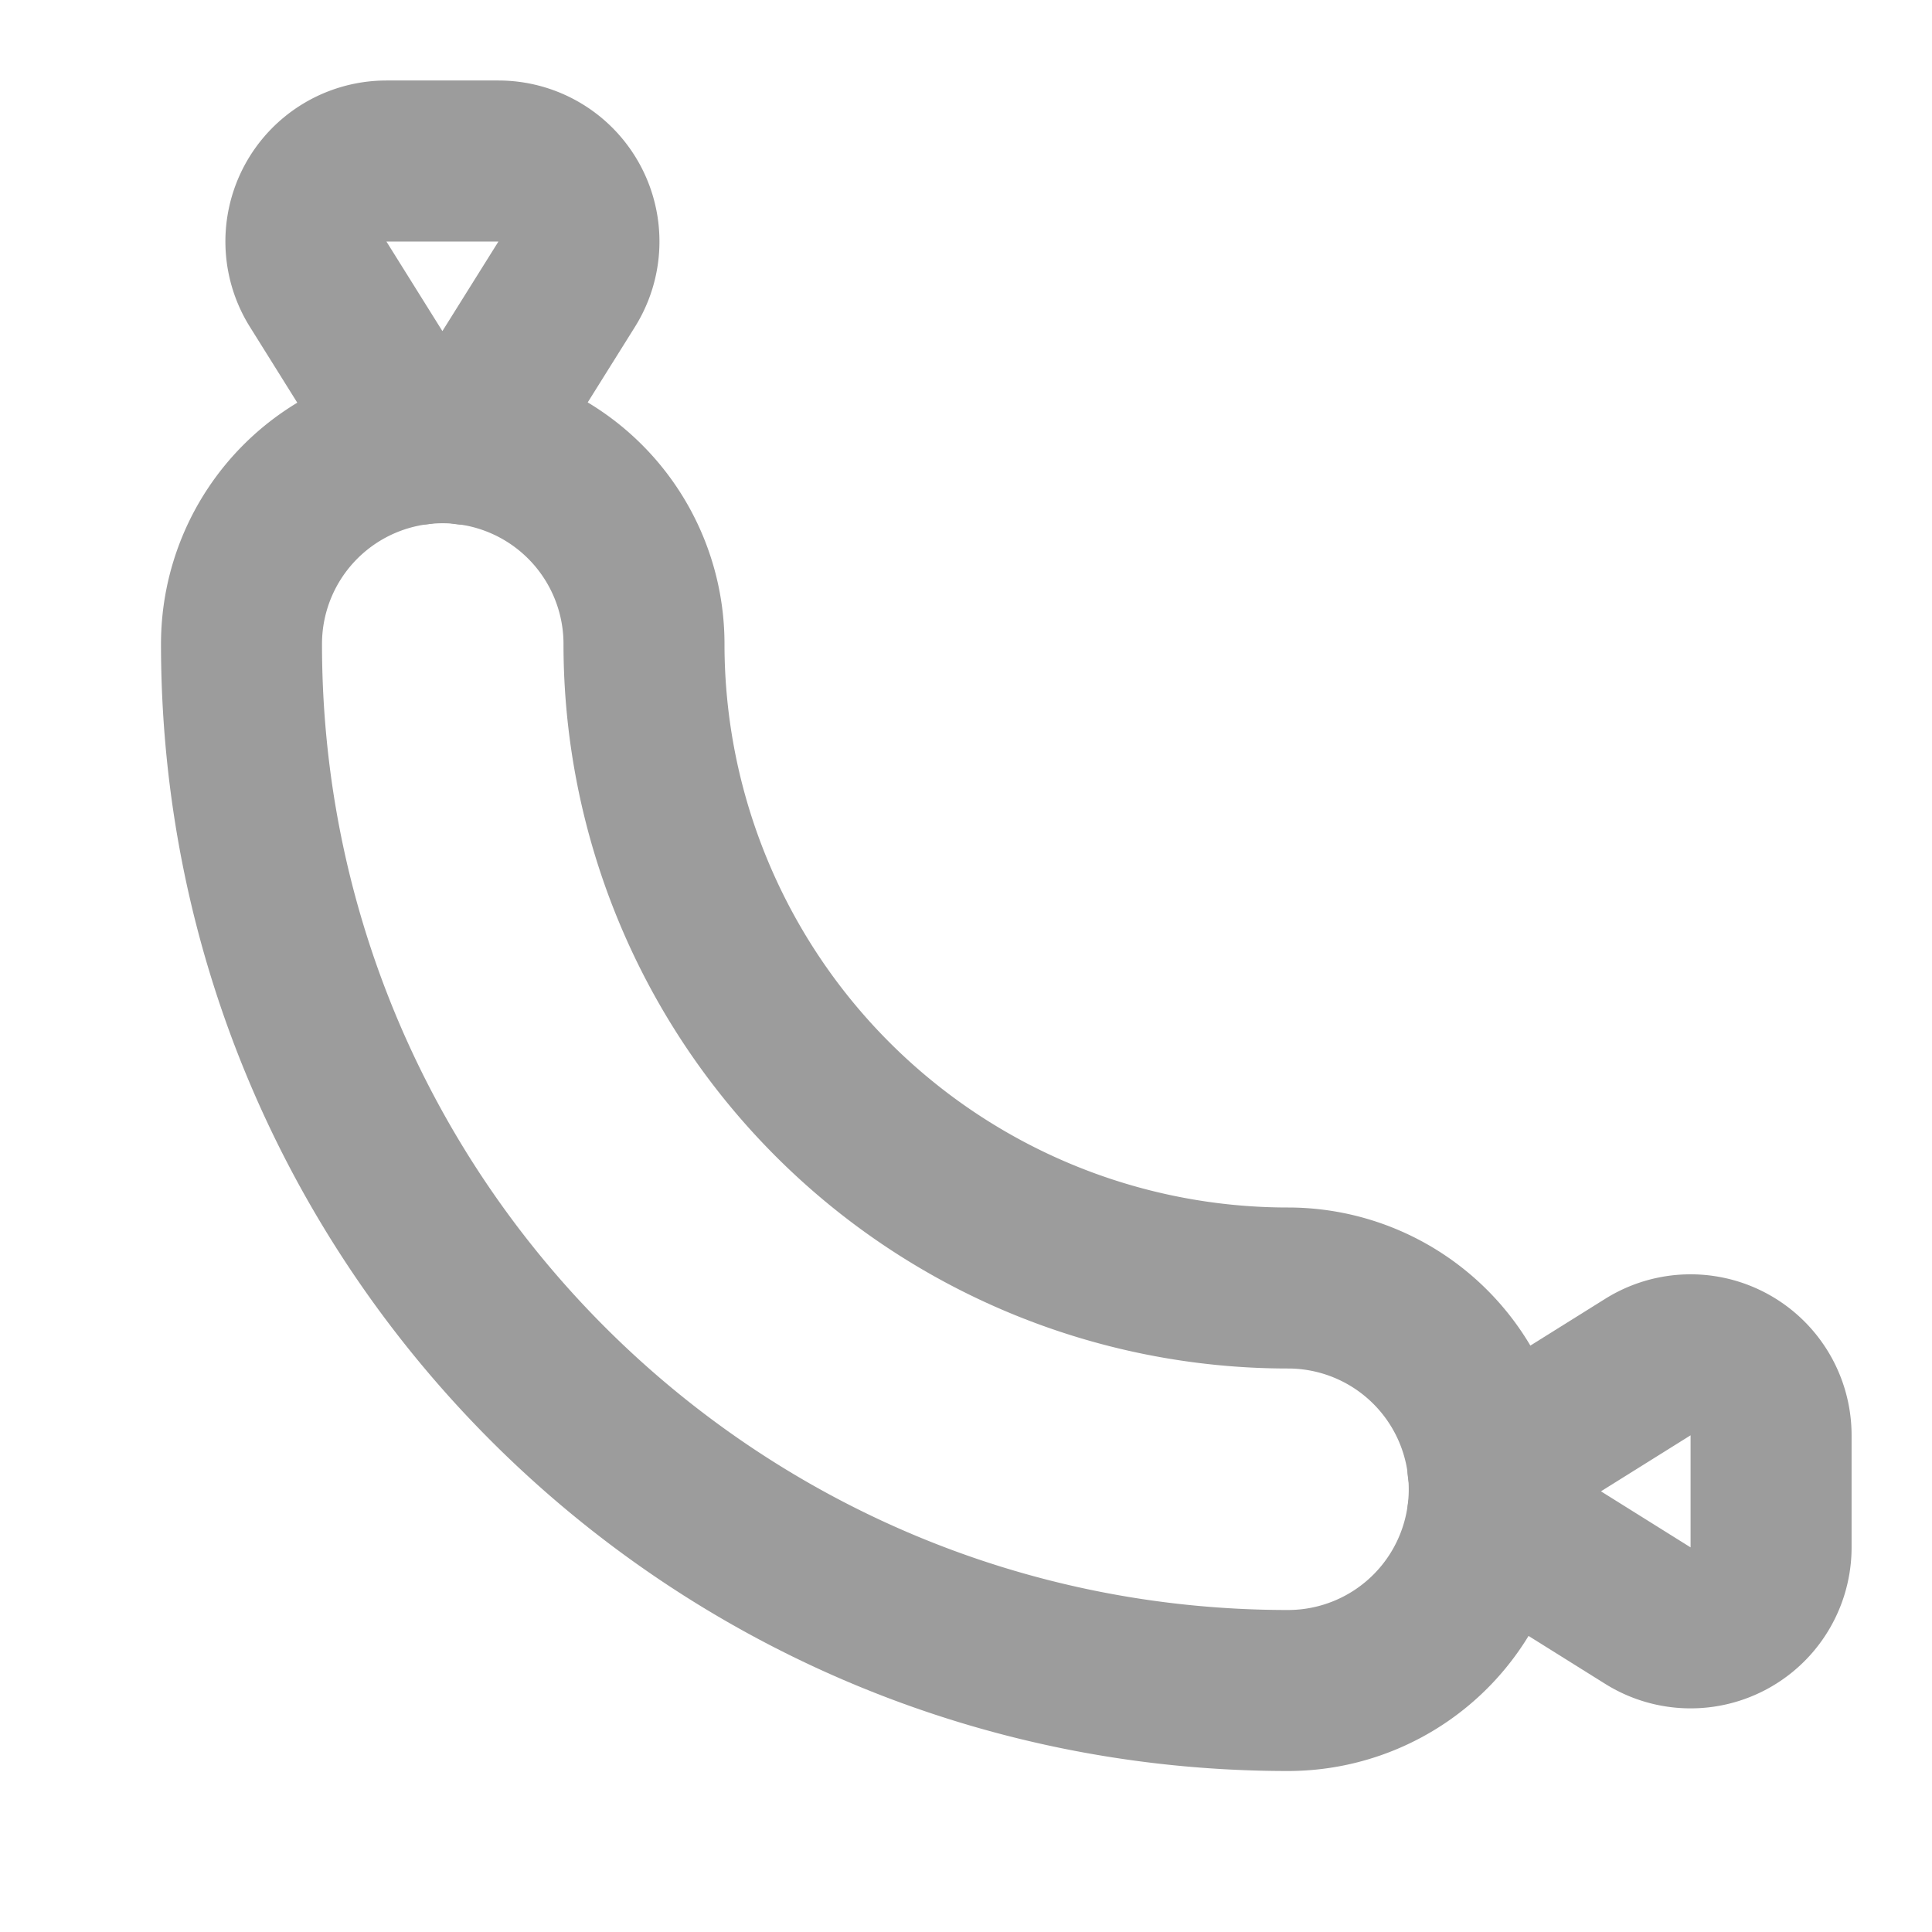
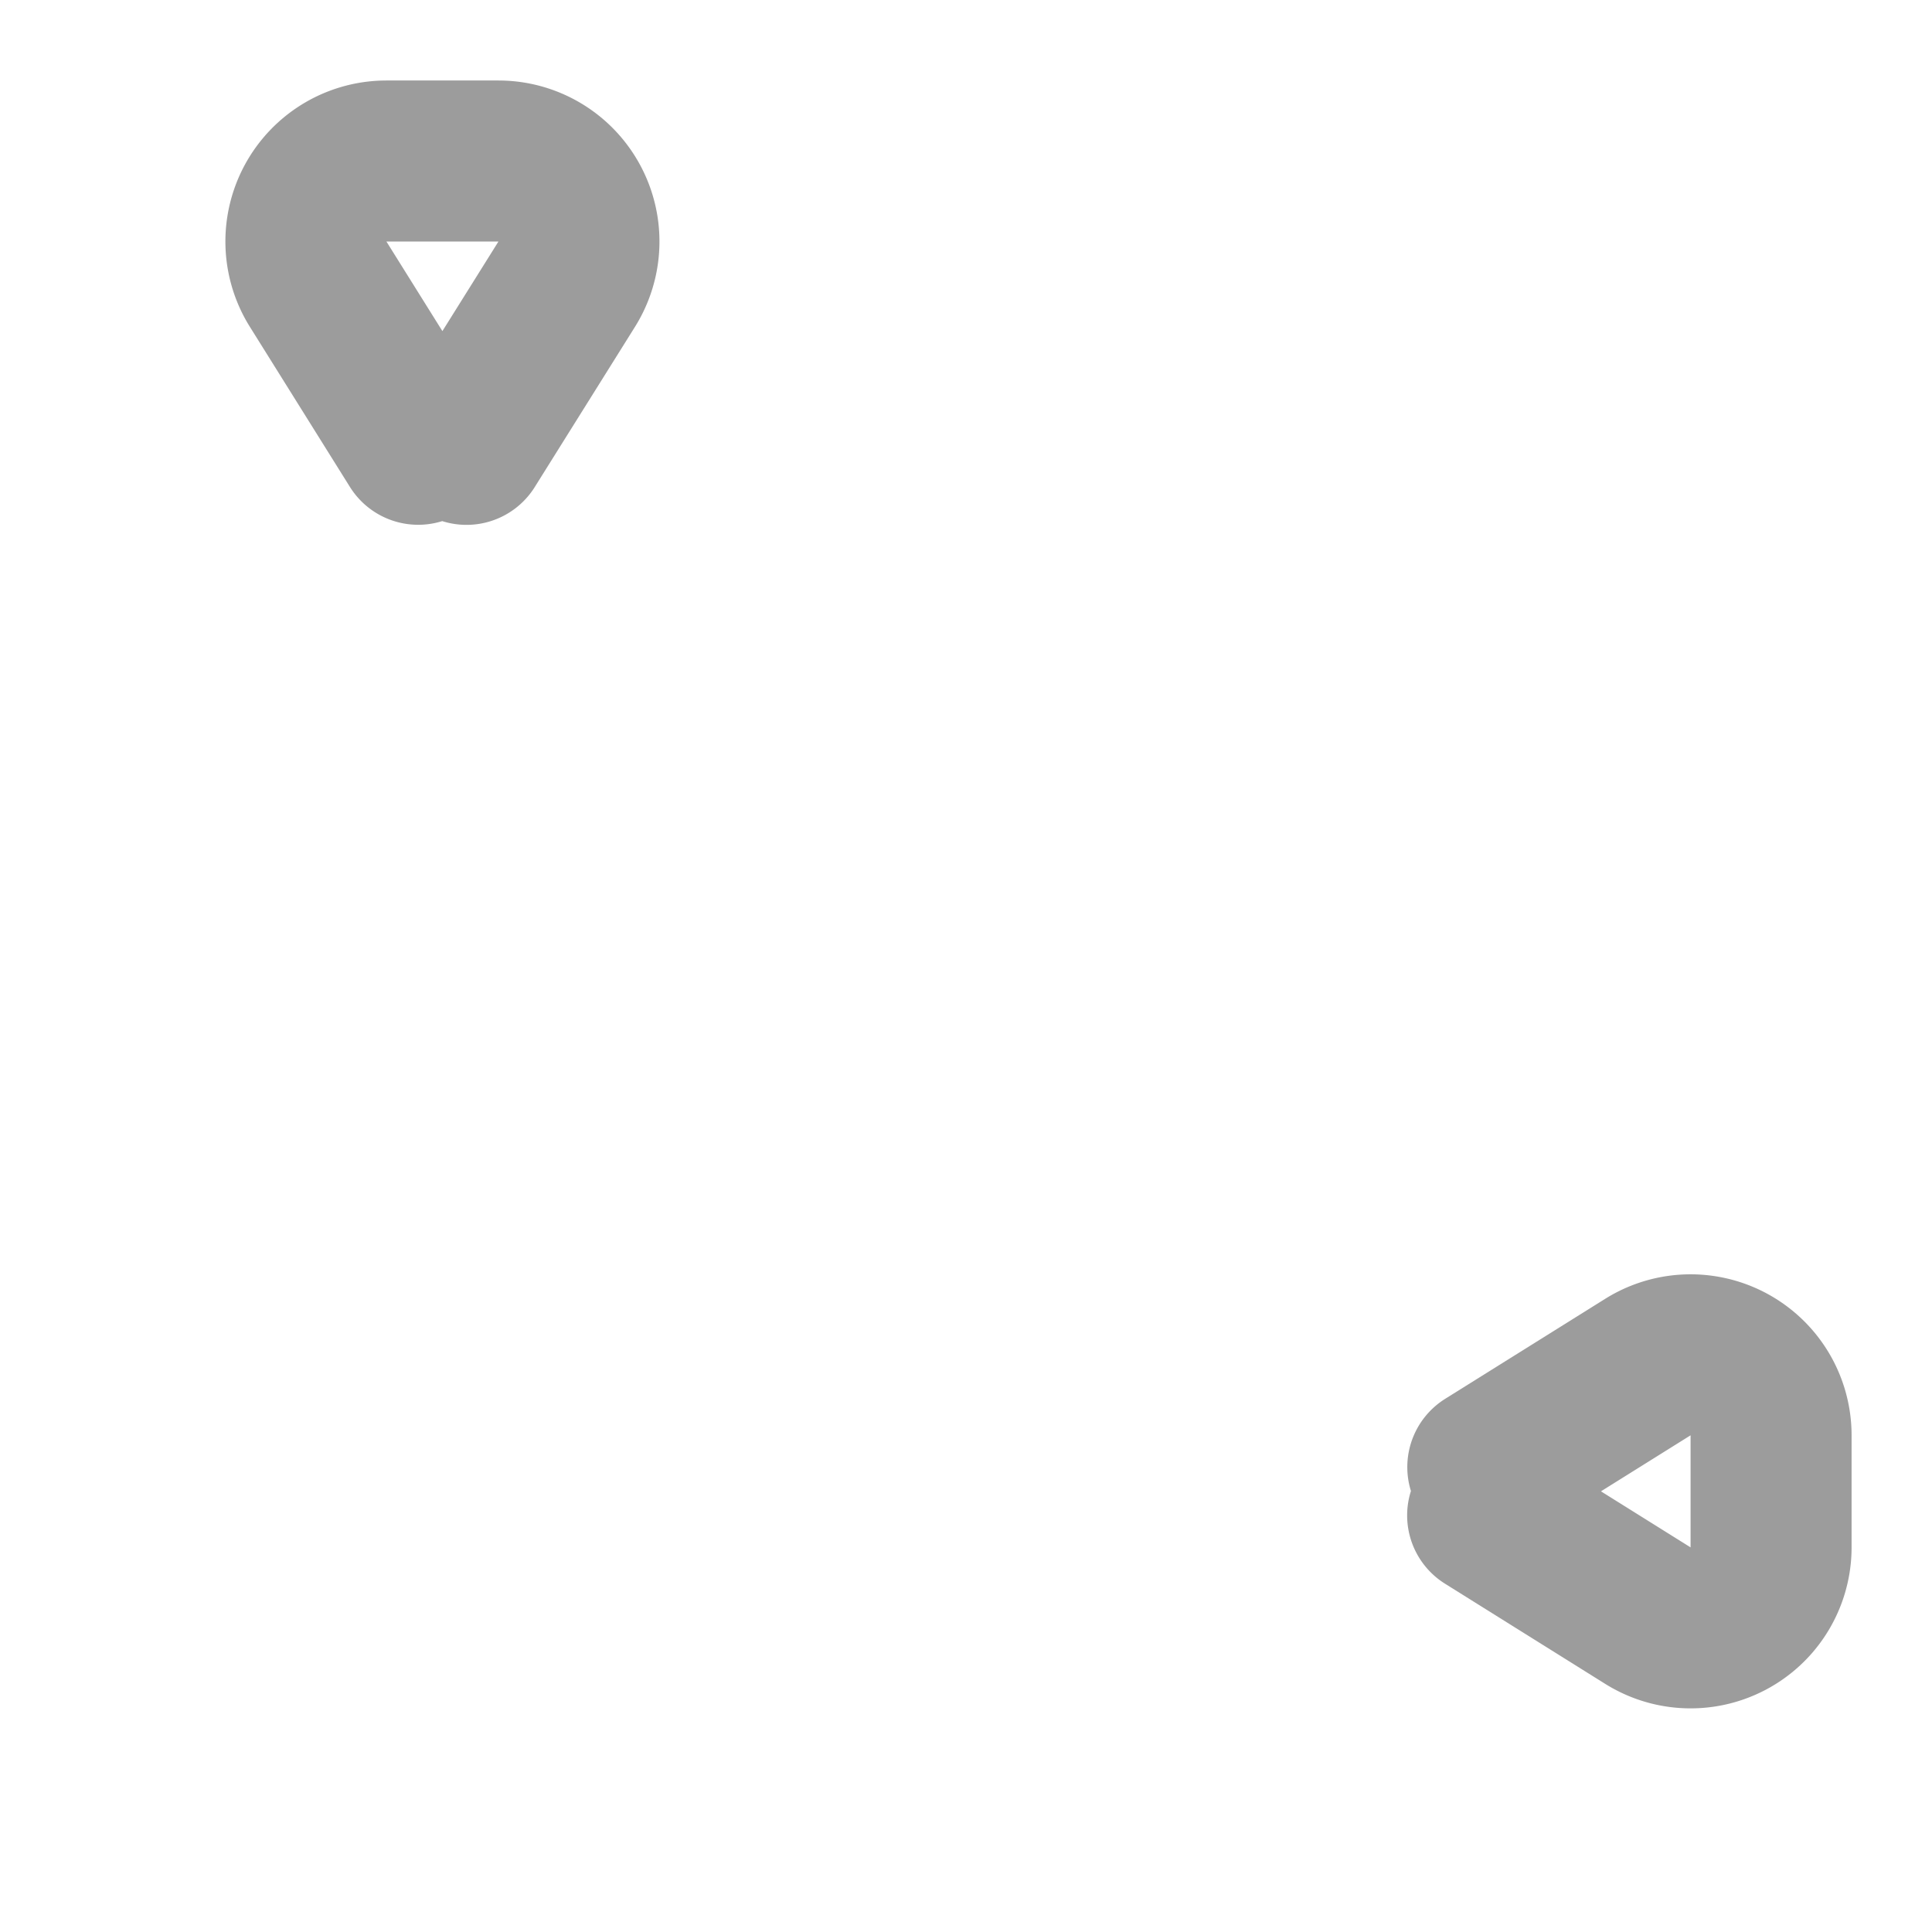
<svg xmlns="http://www.w3.org/2000/svg" width="1em" height="1em" viewBox="0 0 24 24">
  <g fill="none" stroke="#9c9c9c" stroke-linecap="round" stroke-linejoin="round" stroke-width="2">
-     <path d="M5.5 5.5A2.5 2.5 0 0 0 3 8c0 7.18 5.82 13 13 13a2.5 2.5 0 1 0 0-5a8 8 0 0 1-8-8a2.5 2.5 0 0 0-2.5-2.5" />
    <path d="M5.195 5.519L3.952 3.53A1 1 0 0 1 4.8 2h1.392a1 1 0 0 1 .848 1.53L5.795 5.52m12.687 12.705l1.989-1.243a1 1 0 0 1 1.53.848v1.392a1 1 0 0 1-1.53.848l-1.991-1.245" />
  </g>
</svg>